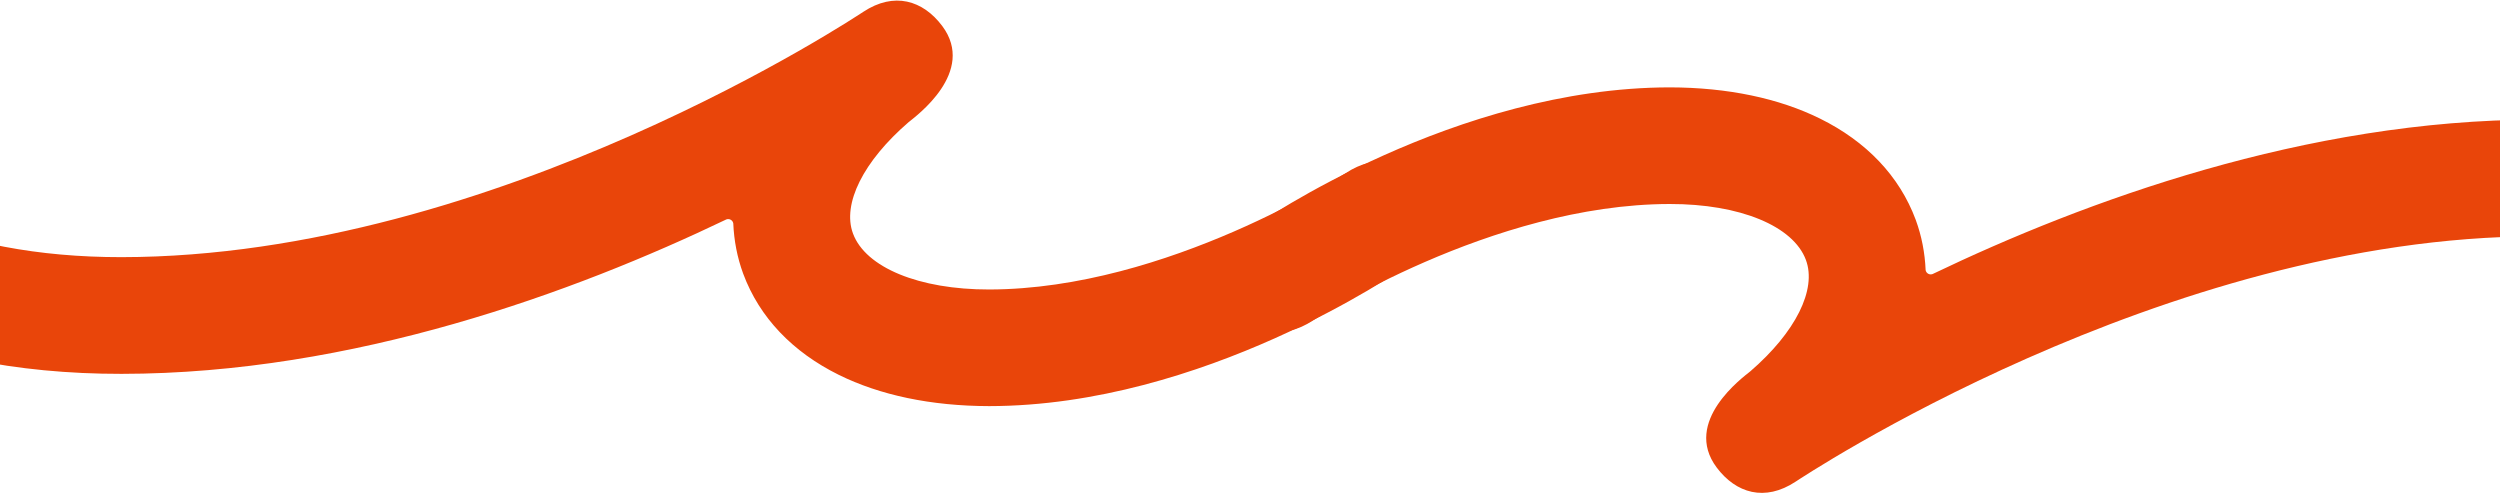
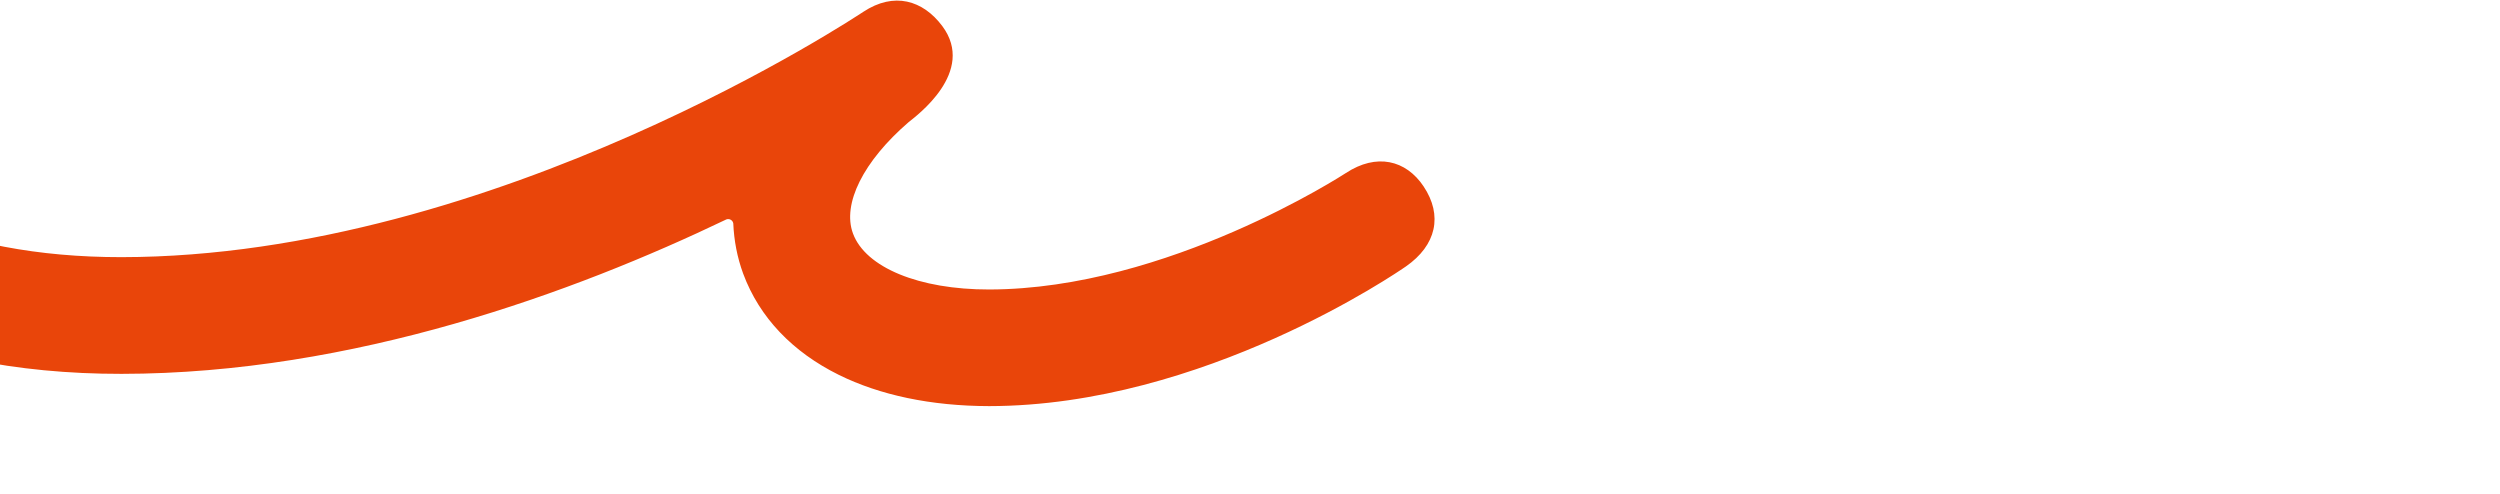
<svg xmlns="http://www.w3.org/2000/svg" width="3503" height="692" viewBox="0 0 3503 692" fill="none">
  <g clip-path="url(#clip0_587_31330)">
    <path d="M1994.96 261.463C1969.89 223.806 1928.54 214.473 1885.93 242.404C1883.41 243.934 1636.16 405.321 1385.99 405.631C1287.68 405.762 1212.82 374.809 1195.2 327.2C1179.83 285.753 1209.63 225.983 1273.08 171.224C1283.27 162.873 1368.45 100.931 1320.28 36.447C1293.19 0.32 1252.74 -11.855 1209.63 16.591C1204.48 19.851 695.381 359.906 170.111 360.323C-64.576 360.463 -240.188 279.937 -288.446 149.739C-332.093 31.668 -264.915 -118.996 -108.268 -253.448C-87.081 -270.758 -67.919 -287.547 -49.463 -304.44C-31.009 -321.329 13.562 -362.435 -31.736 -417.921C-77.133 -473.207 -131.759 -438.839 -143.366 -430.689C-154.973 -422.538 -189.596 -398.487 -212.197 -380.36C-212.7 -379.853 -213.406 -379.447 -213.912 -378.935C-518.635 -117.66 -474.779 117.456 -441.992 206.416C-403.878 309.117 -324.651 390.477 -214.255 445.067C-110.557 496.344 20.474 524.011 170.323 523.846C494.717 523.615 804.944 409.539 1017.82 307.433C1019.64 306.821 1021.67 306.812 1023.5 307.715C1025.73 308.819 1027.05 310.735 1027.47 312.963C1028.48 336.951 1032.94 360.625 1041.35 383.472C1064.19 445.033 1110.77 493.328 1175.31 525.239C1232.74 553.637 1304.49 568.908 1385.99 569.053C1686.18 568.722 1958.43 381.303 1969.94 373.358C2012.64 343.699 2021.97 301.842 1994.66 261.056" fill="#E9450A" />
-     <path d="M1730.7 430.014C1755.77 467.671 1797.12 477.004 1839.72 449.072C1842.25 447.542 2089.5 286.156 2339.67 285.846C2437.98 285.715 2512.84 316.668 2530.46 364.277C2545.83 405.723 2516.02 465.493 2452.58 520.253C2442.39 528.604 2357.21 590.545 2405.38 655.03C2432.47 691.157 2472.92 703.331 2516.03 674.885C2521.18 671.626 3030.28 331.57 3555.55 331.154C3790.23 331.013 3965.85 411.54 4014.1 541.737C4057.75 659.809 3990.57 810.472 3833.93 944.925C3812.74 962.235 3793.58 979.023 3775.12 995.917C3756.67 1012.81 3712.1 1053.91 3757.39 1109.4C3802.79 1164.68 3857.42 1130.32 3869.02 1122.17C3880.63 1114.01 3915.25 1089.96 3937.85 1071.84C3938.36 1071.33 3939.06 1070.92 3939.57 1070.41C4244.29 809.137 4200.44 574.02 4167.65 485.06C4129.53 382.359 4050.31 301 3939.91 246.41C3836.21 195.132 3705.18 167.465 3555.33 167.63C3230.94 167.861 2920.71 281.937 2707.83 384.044C2706.01 384.655 2703.99 384.665 2702.16 383.762C2699.93 382.658 2698.6 380.742 2698.19 378.514C2697.17 354.526 2692.71 330.851 2684.31 308.005C2661.47 246.443 2614.88 198.148 2550.35 166.238C2492.92 137.839 2421.17 122.568 2339.67 122.424C2039.47 122.754 1767.23 310.174 1755.72 318.119C1713.02 347.777 1703.69 389.635 1731 430.42" fill="#E9450A" />
  </g>
  <defs>
    <clipPath id="clip0_587_31330">
      <rect width="3503" height="692" fill="white" />
    </clipPath>
  </defs>
</svg>